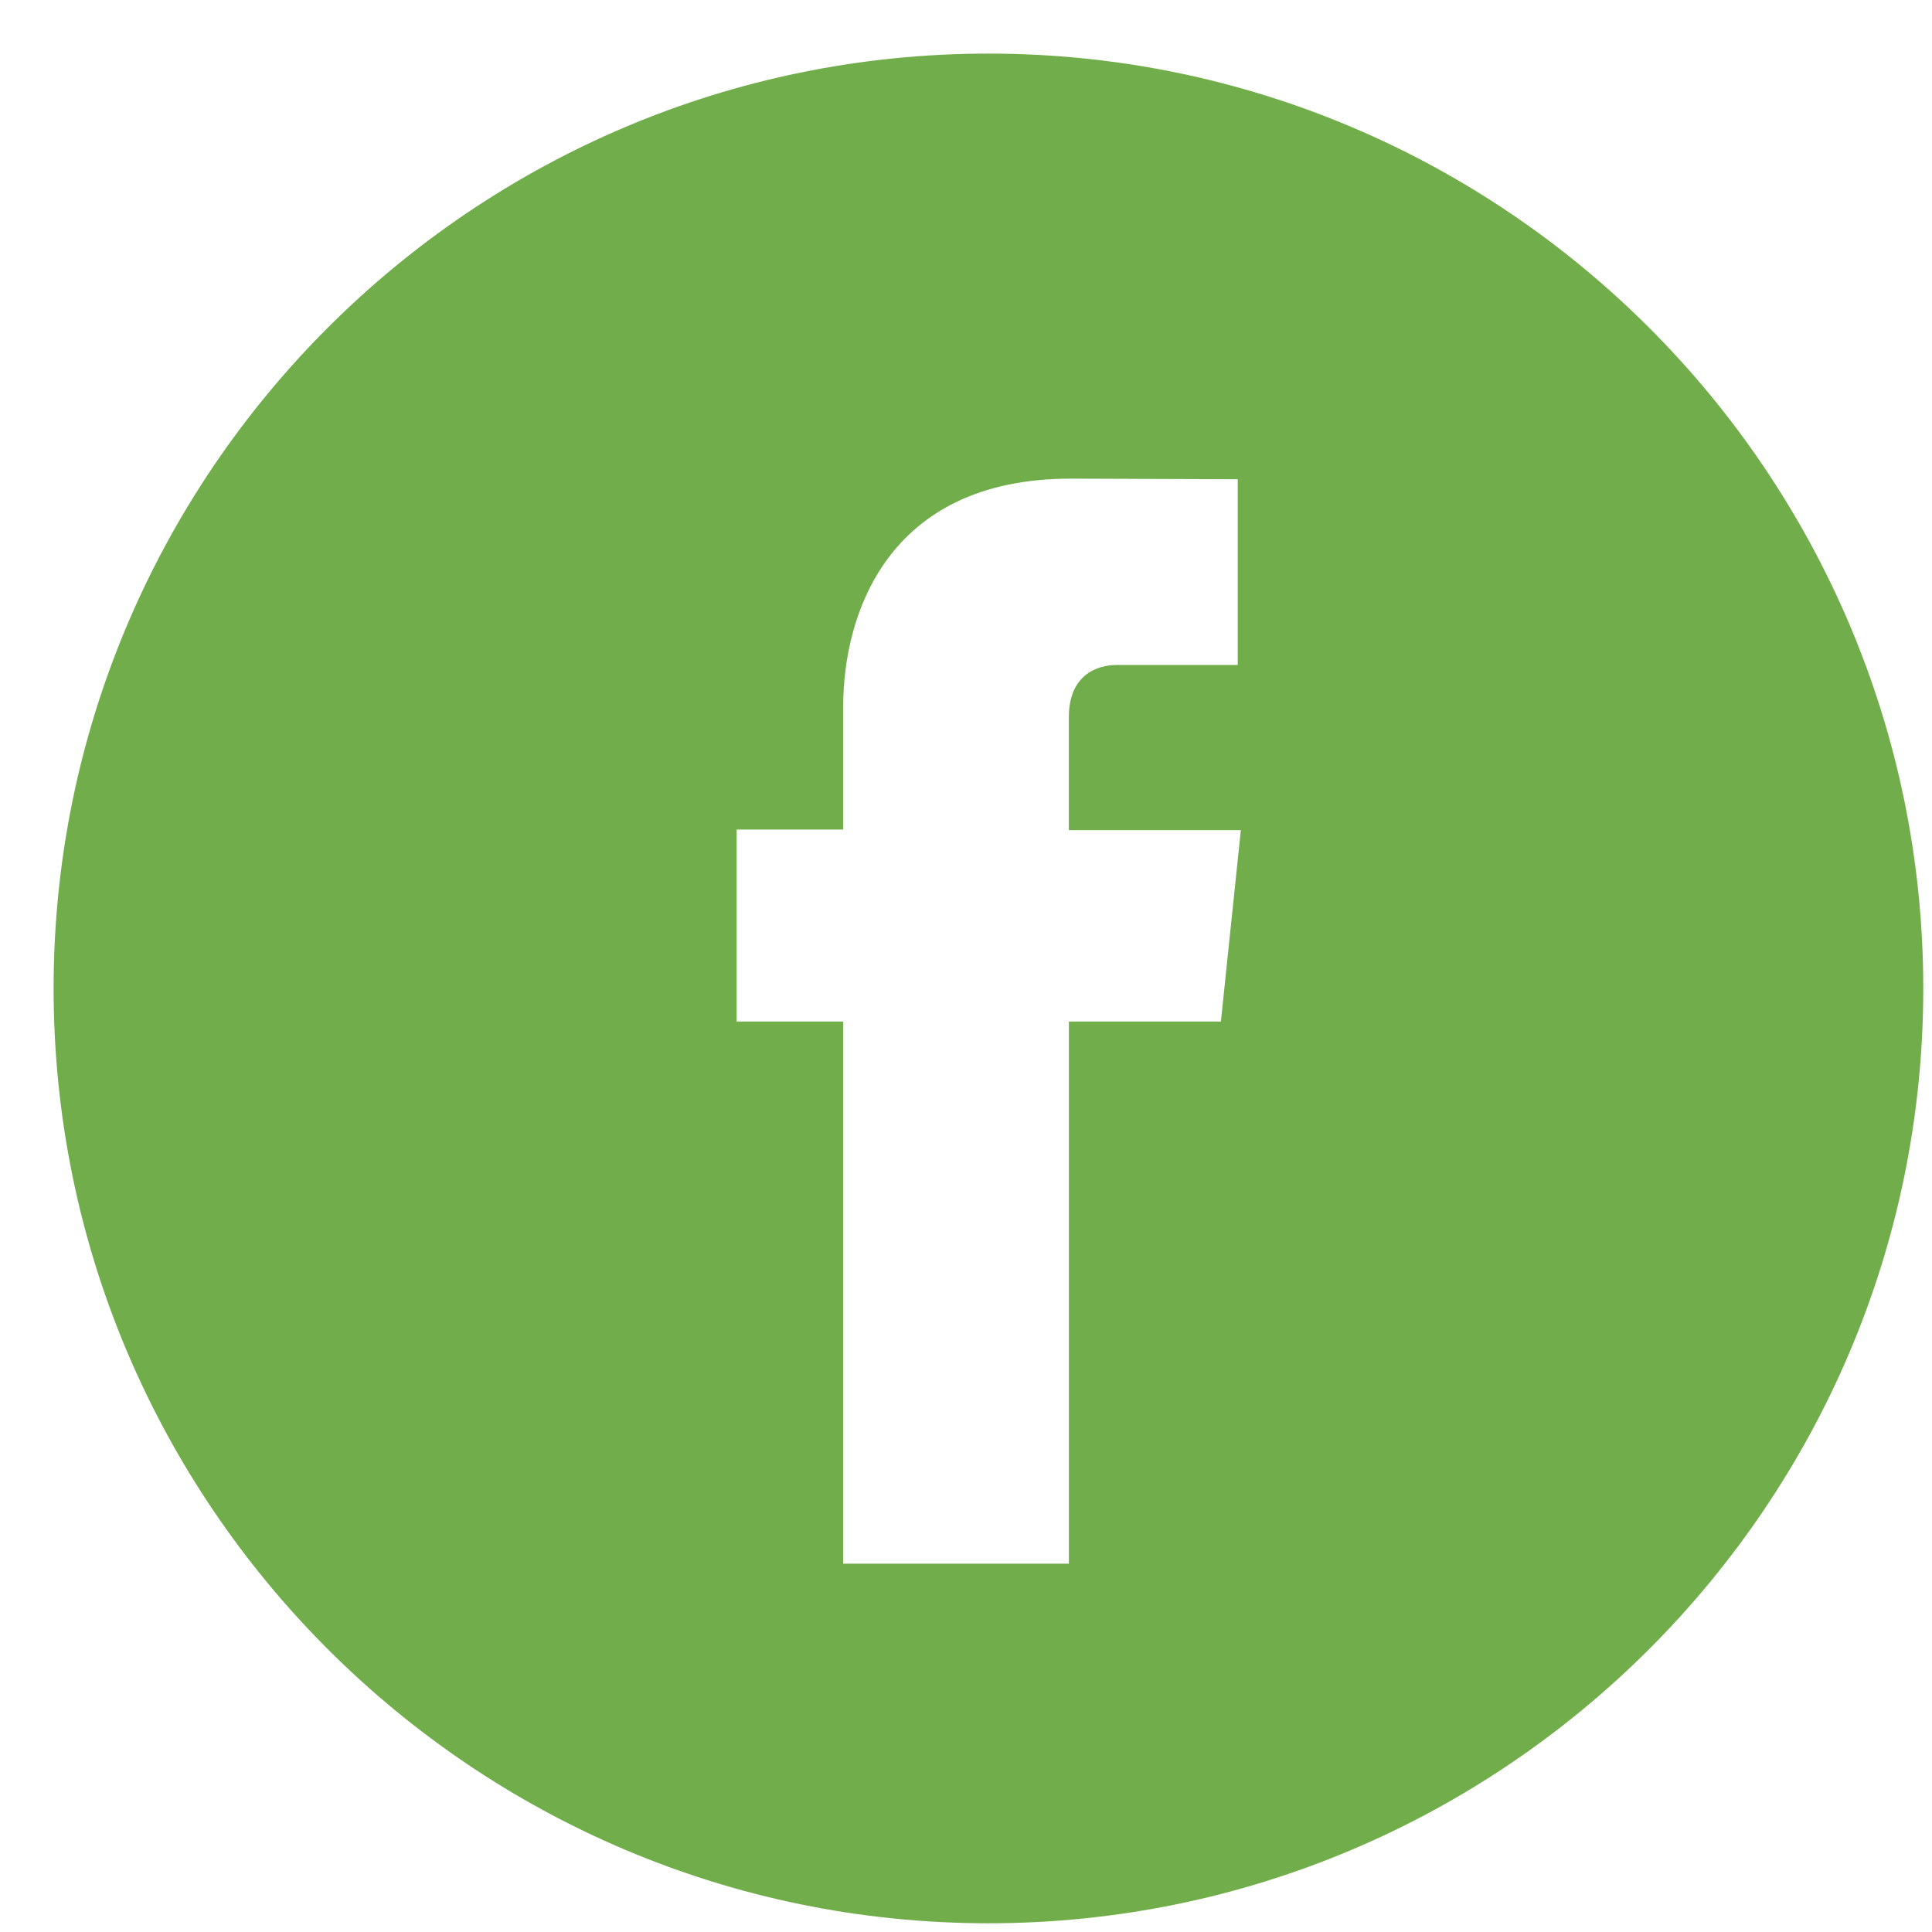
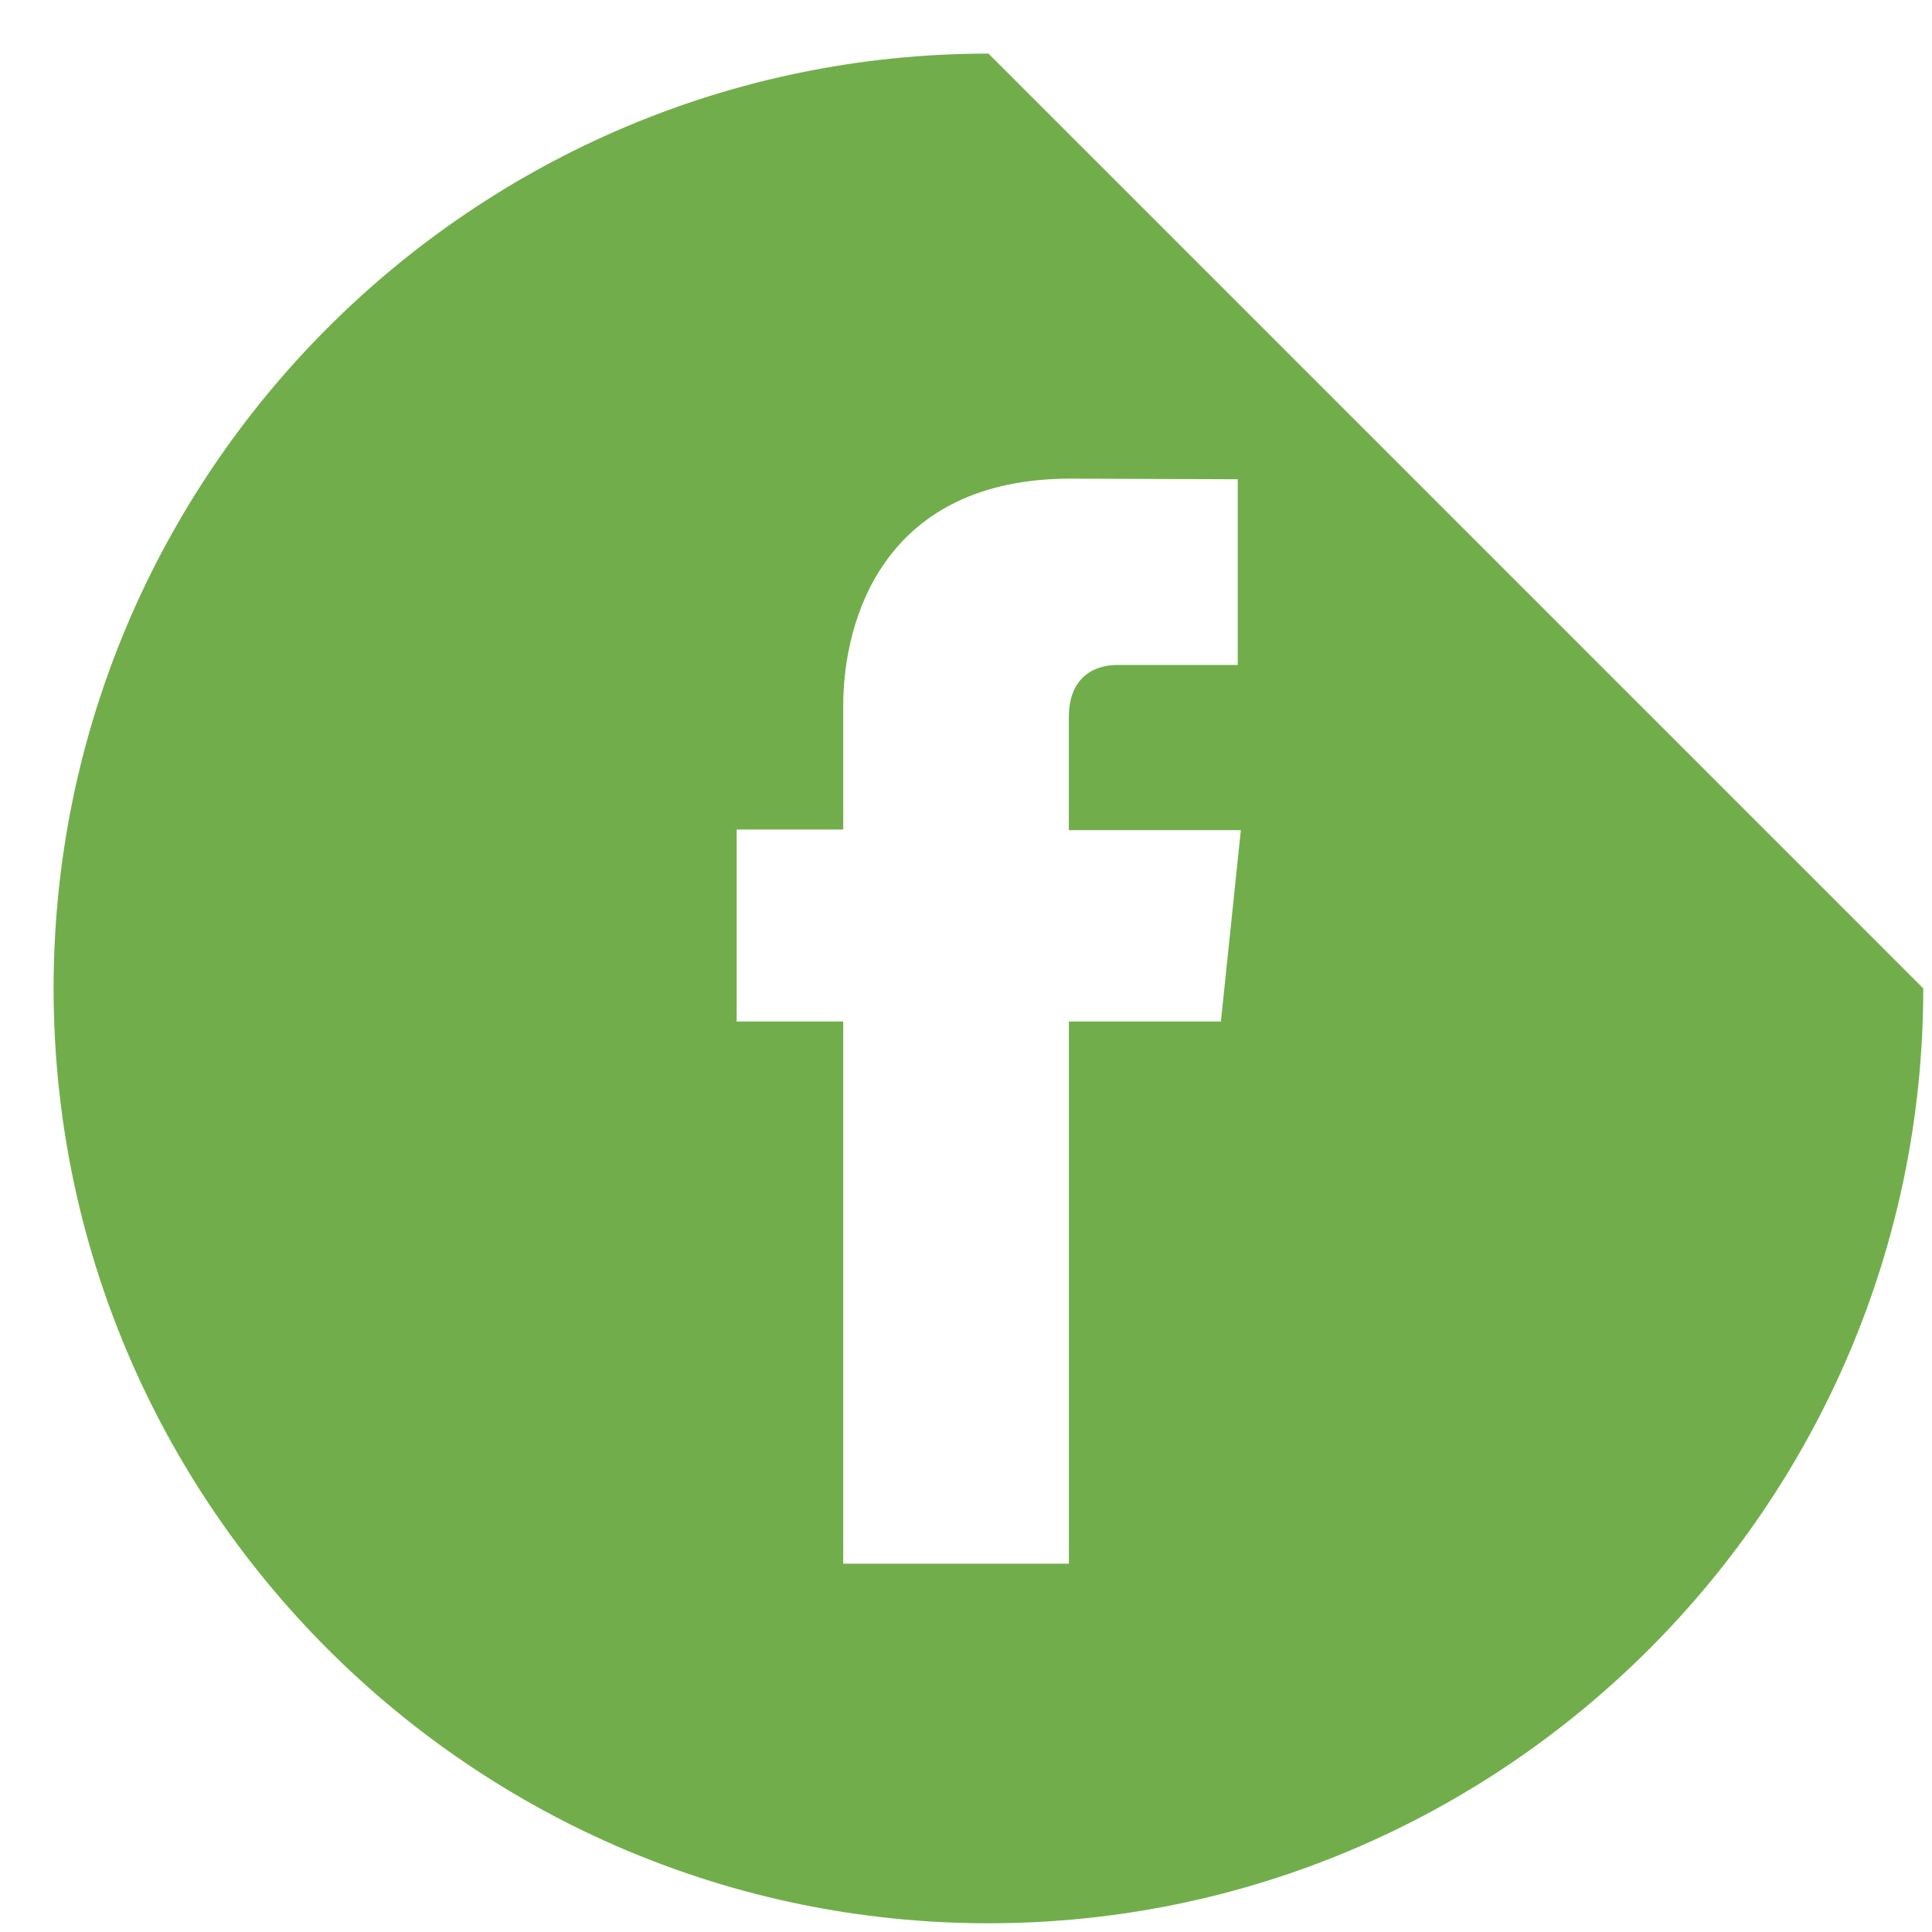
<svg xmlns="http://www.w3.org/2000/svg" version="1.1" x="0px" y="0px" width="31px" height="31px" viewBox="-0.86 -0.86 31 31" enable-background="new -0.86 -0.86 31 31" xml:space="preserve">
  <defs>
</defs>
-   <path fill-rule="evenodd" clip-rule="evenodd" fill="#71AE4B" d="M18.73,15.531h-2.439v8.699H12.67v-8.699h-1.71V12.45h1.71v-1.98  c0-1.43,0.68-3.65,3.65-3.65L19,6.83v2.98H17.06c-0.32,0-0.77,0.16-0.77,0.84v1.81h2.76L18.73,15.531z M15,0C6.73,0,0,6.73,0,15  s6.73,15,15,15s15-6.729,15-15S23.27,0,15,0z" />
+   <path fill-rule="evenodd" clip-rule="evenodd" fill="#71AE4B" d="M18.73,15.531h-2.439v8.699H12.67v-8.699h-1.71V12.45h1.71v-1.98  c0-1.43,0.68-3.65,3.65-3.65L19,6.83v2.98H17.06c-0.32,0-0.77,0.16-0.77,0.84v1.81h2.76L18.73,15.531z M15,0C6.73,0,0,6.73,0,15  s6.73,15,15,15s15-6.729,15-15z" />
</svg>